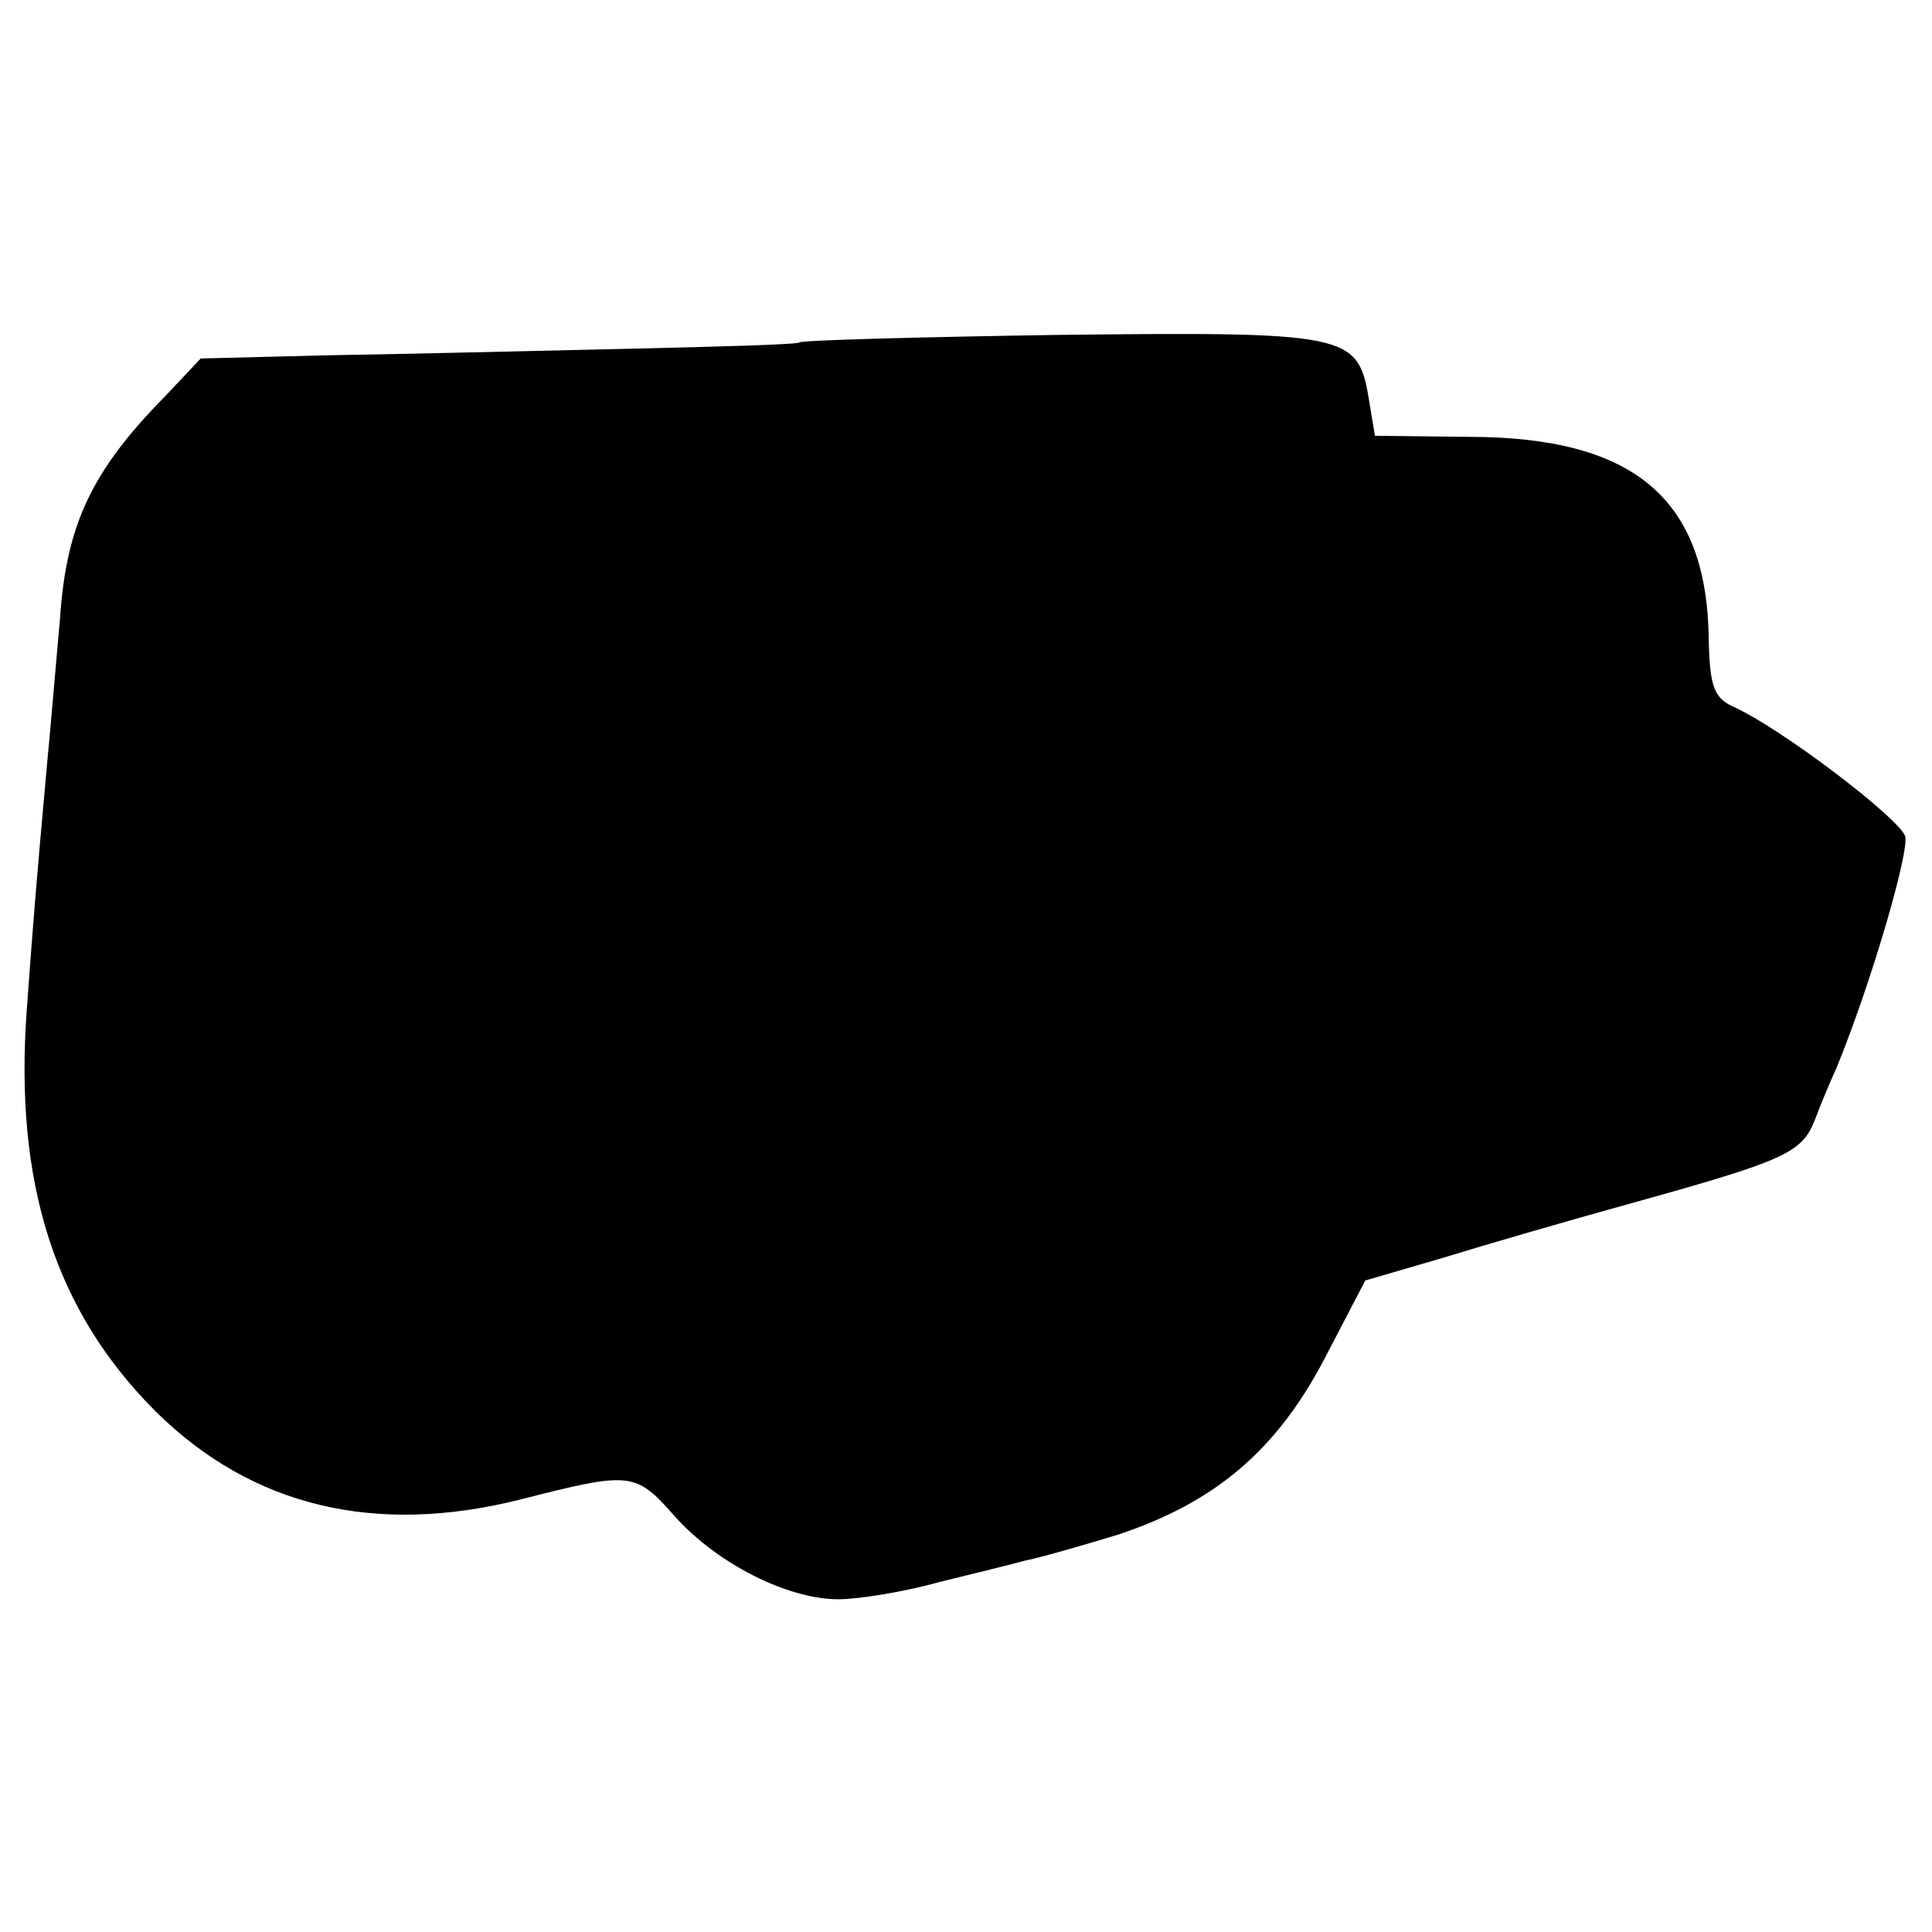
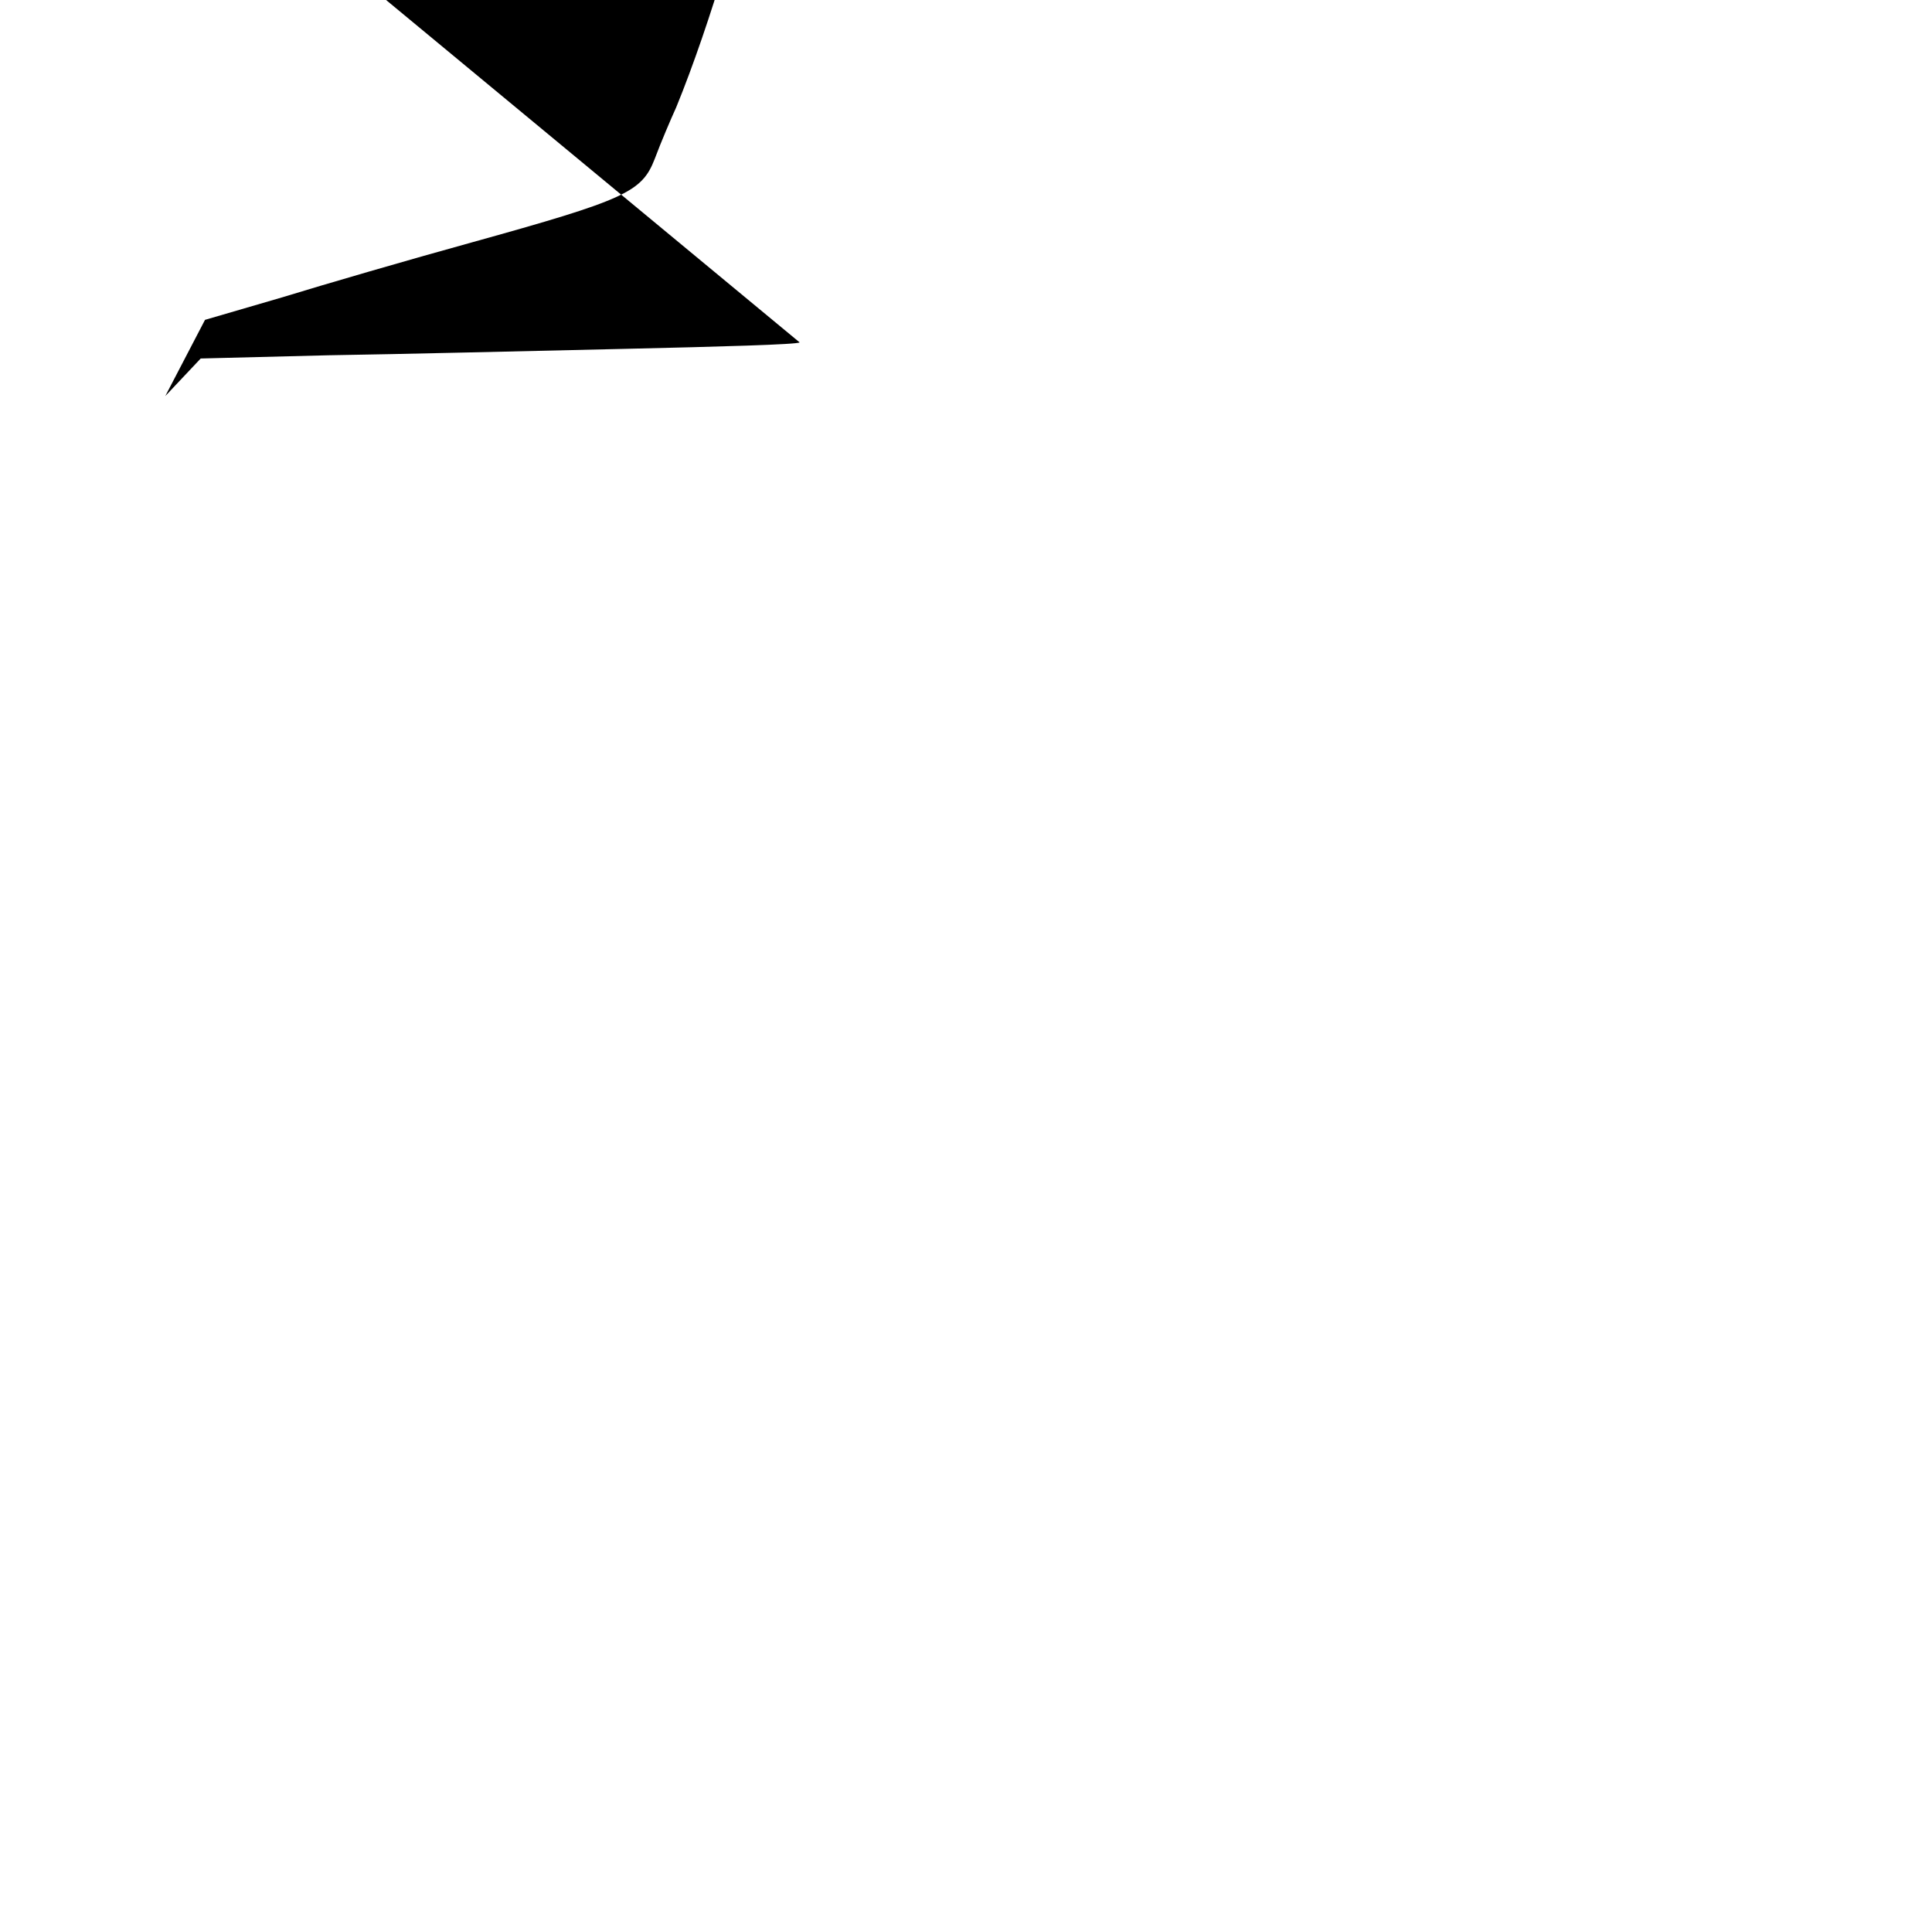
<svg xmlns="http://www.w3.org/2000/svg" version="1.0" width="180pt" height="180pt" viewBox="0 0 180 180" preserveAspectRatio="xMidYMid meet">
  <g transform="translate(0,180) scale(0.1,-0.1)" fill="#000000" stroke="none">
-     <path d="M745 1481 c-2 -2 -75 -4 -162 -6 -87 -2 -212 -5 -277 -6 l-119 -3 -33 -35 c-68 -69 -92 -119 -98 -206 -4 -44 -9 -105 -12 -135 -11 -122 -13 -148 -19 -230 -12 -162 26 -281 120 -375 90 -89 205 -116 340 -82 102 26 107 26 143 -15 40 -45 106 -78 153 -78 19 0 62 7 94 16 33 8 69 17 80 20 11 2 50 13 86 24 91 30 149 79 194 166 l37 71 72 21 c39 12 118 35 176 51 144 40 159 47 171 78 6 16 15 37 20 48 32 78 68 201 64 216 -6 17 -116 101 -161 121 -17 8 -21 19 -22 61 -1 132 -69 190 -224 190 l-87 1 -6 36 c-10 59 -21 61 -288 58 -131 -2 -240 -5 -242 -7z" />
+     <path d="M745 1481 c-2 -2 -75 -4 -162 -6 -87 -2 -212 -5 -277 -6 l-119 -3 -33 -35 l37 71 72 21 c39 12 118 35 176 51 144 40 159 47 171 78 6 16 15 37 20 48 32 78 68 201 64 216 -6 17 -116 101 -161 121 -17 8 -21 19 -22 61 -1 132 -69 190 -224 190 l-87 1 -6 36 c-10 59 -21 61 -288 58 -131 -2 -240 -5 -242 -7z" />
  </g>
</svg>